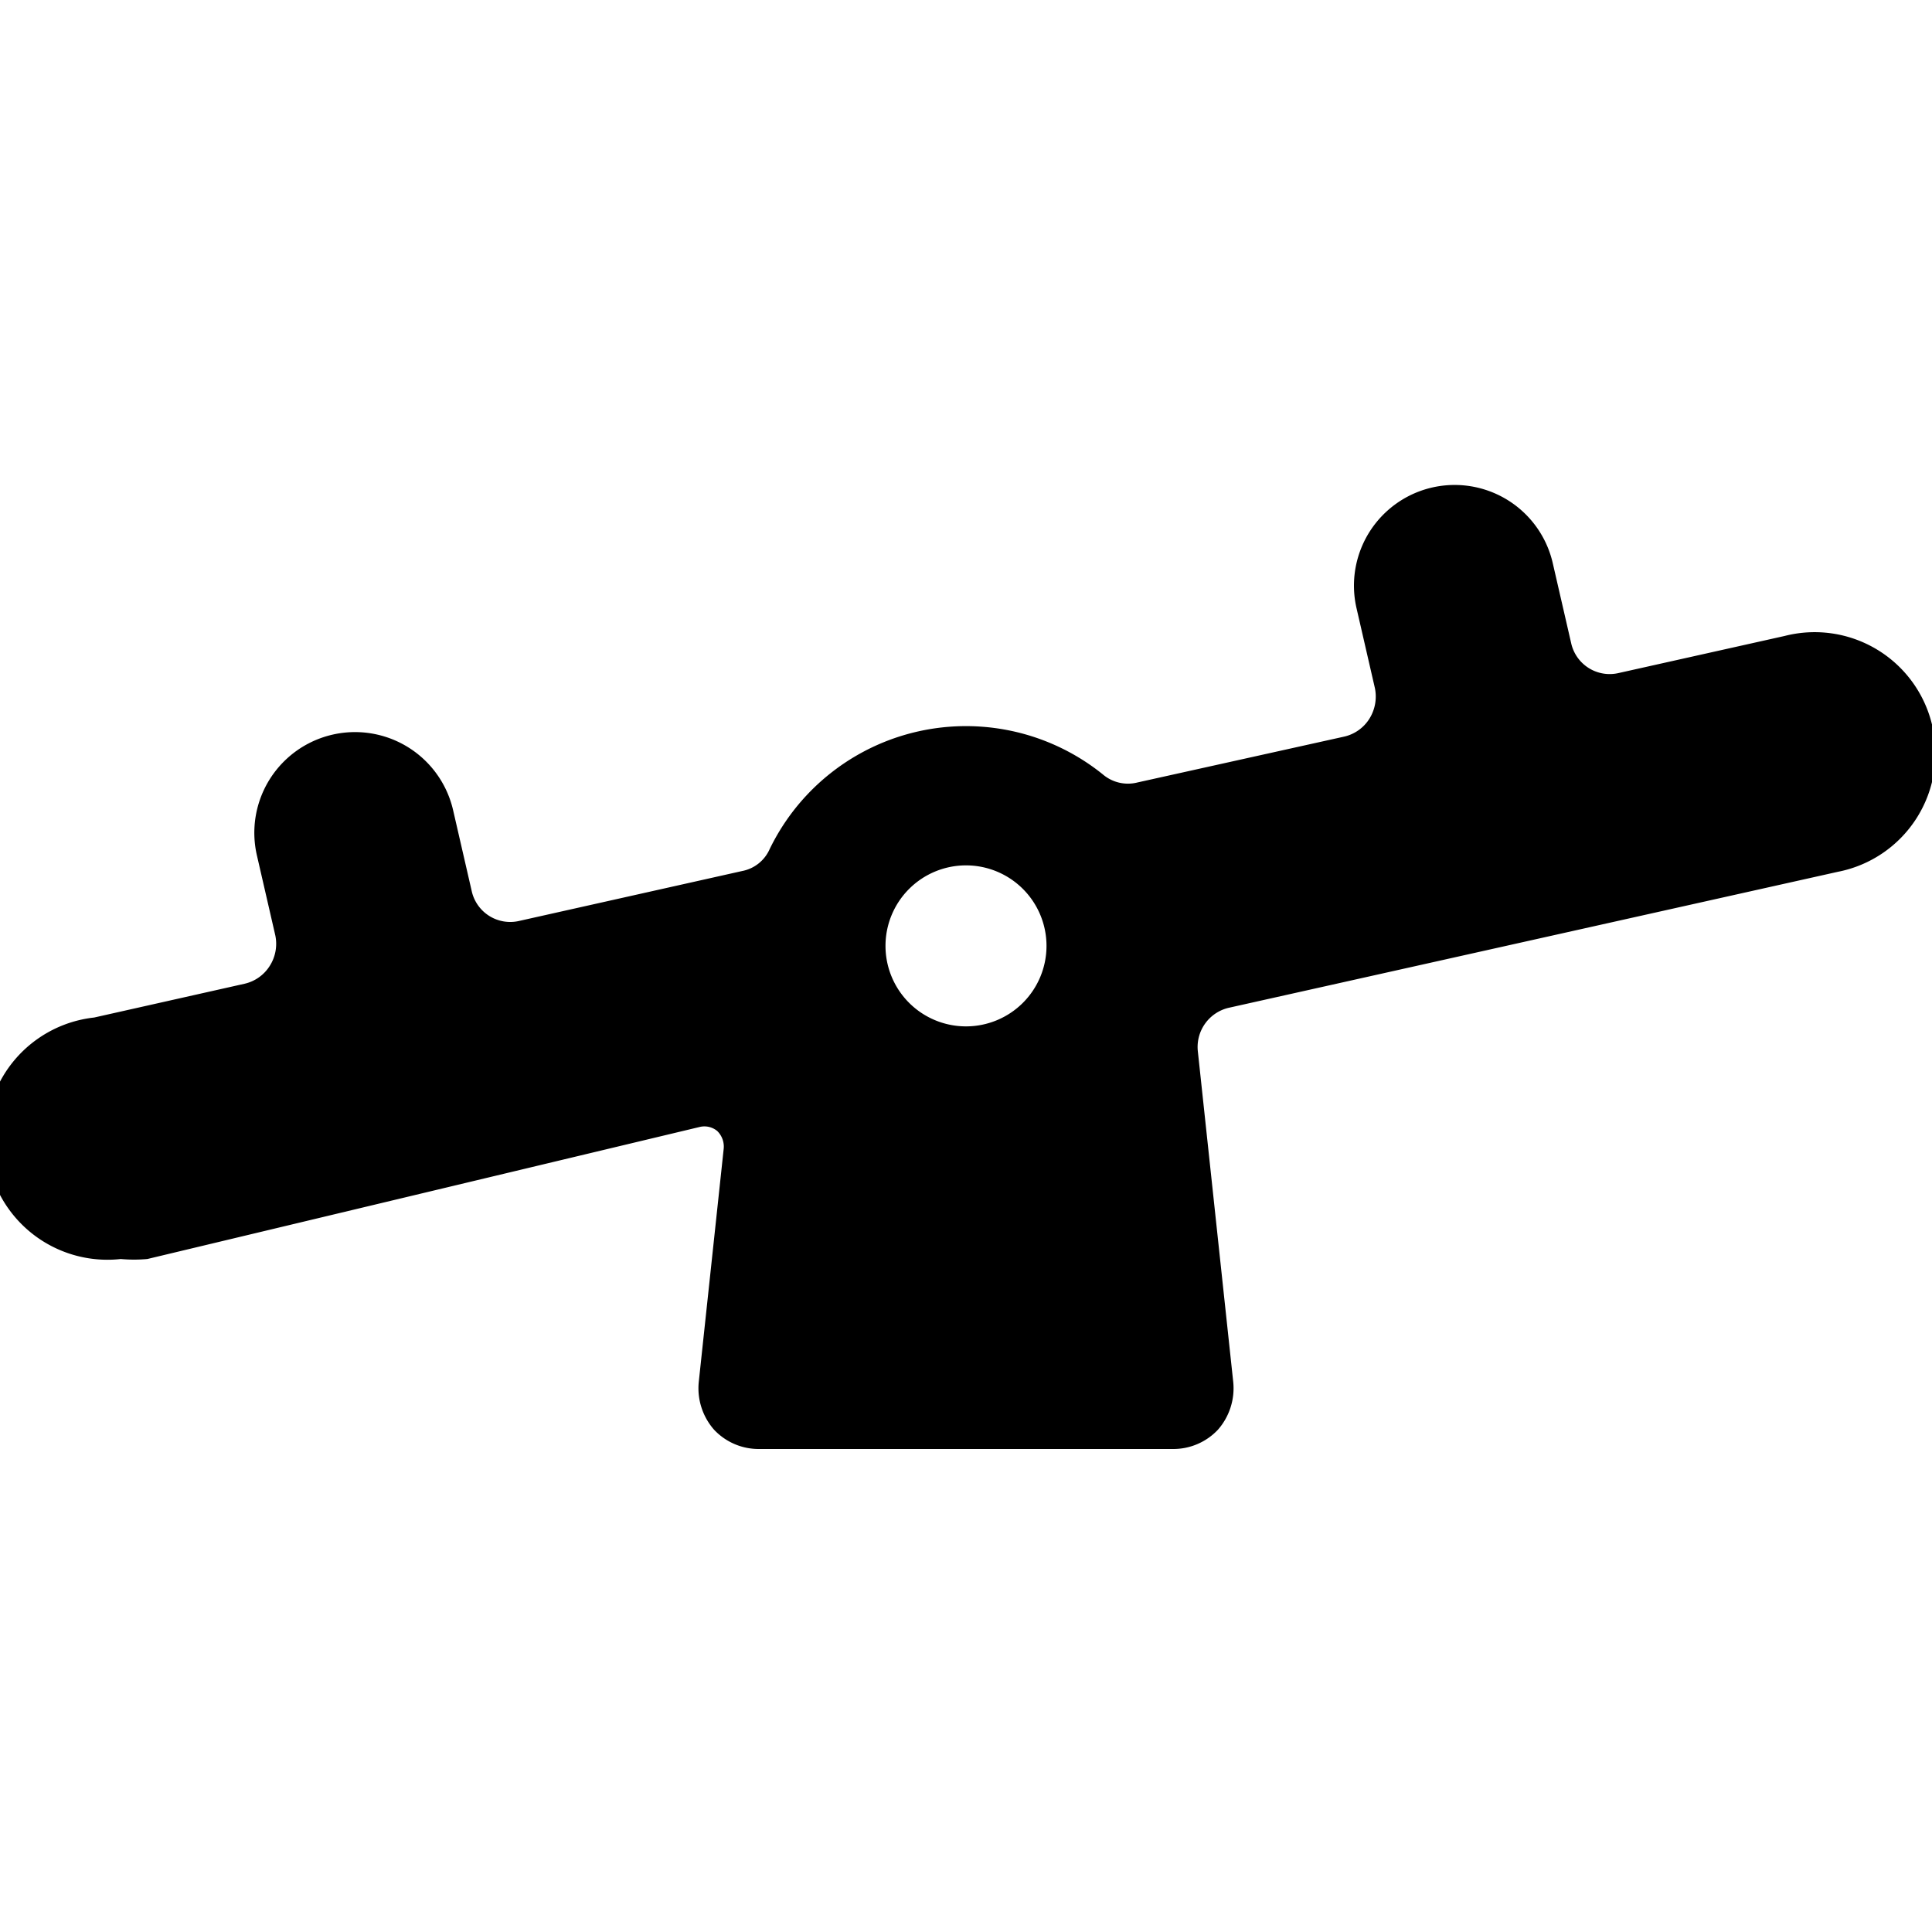
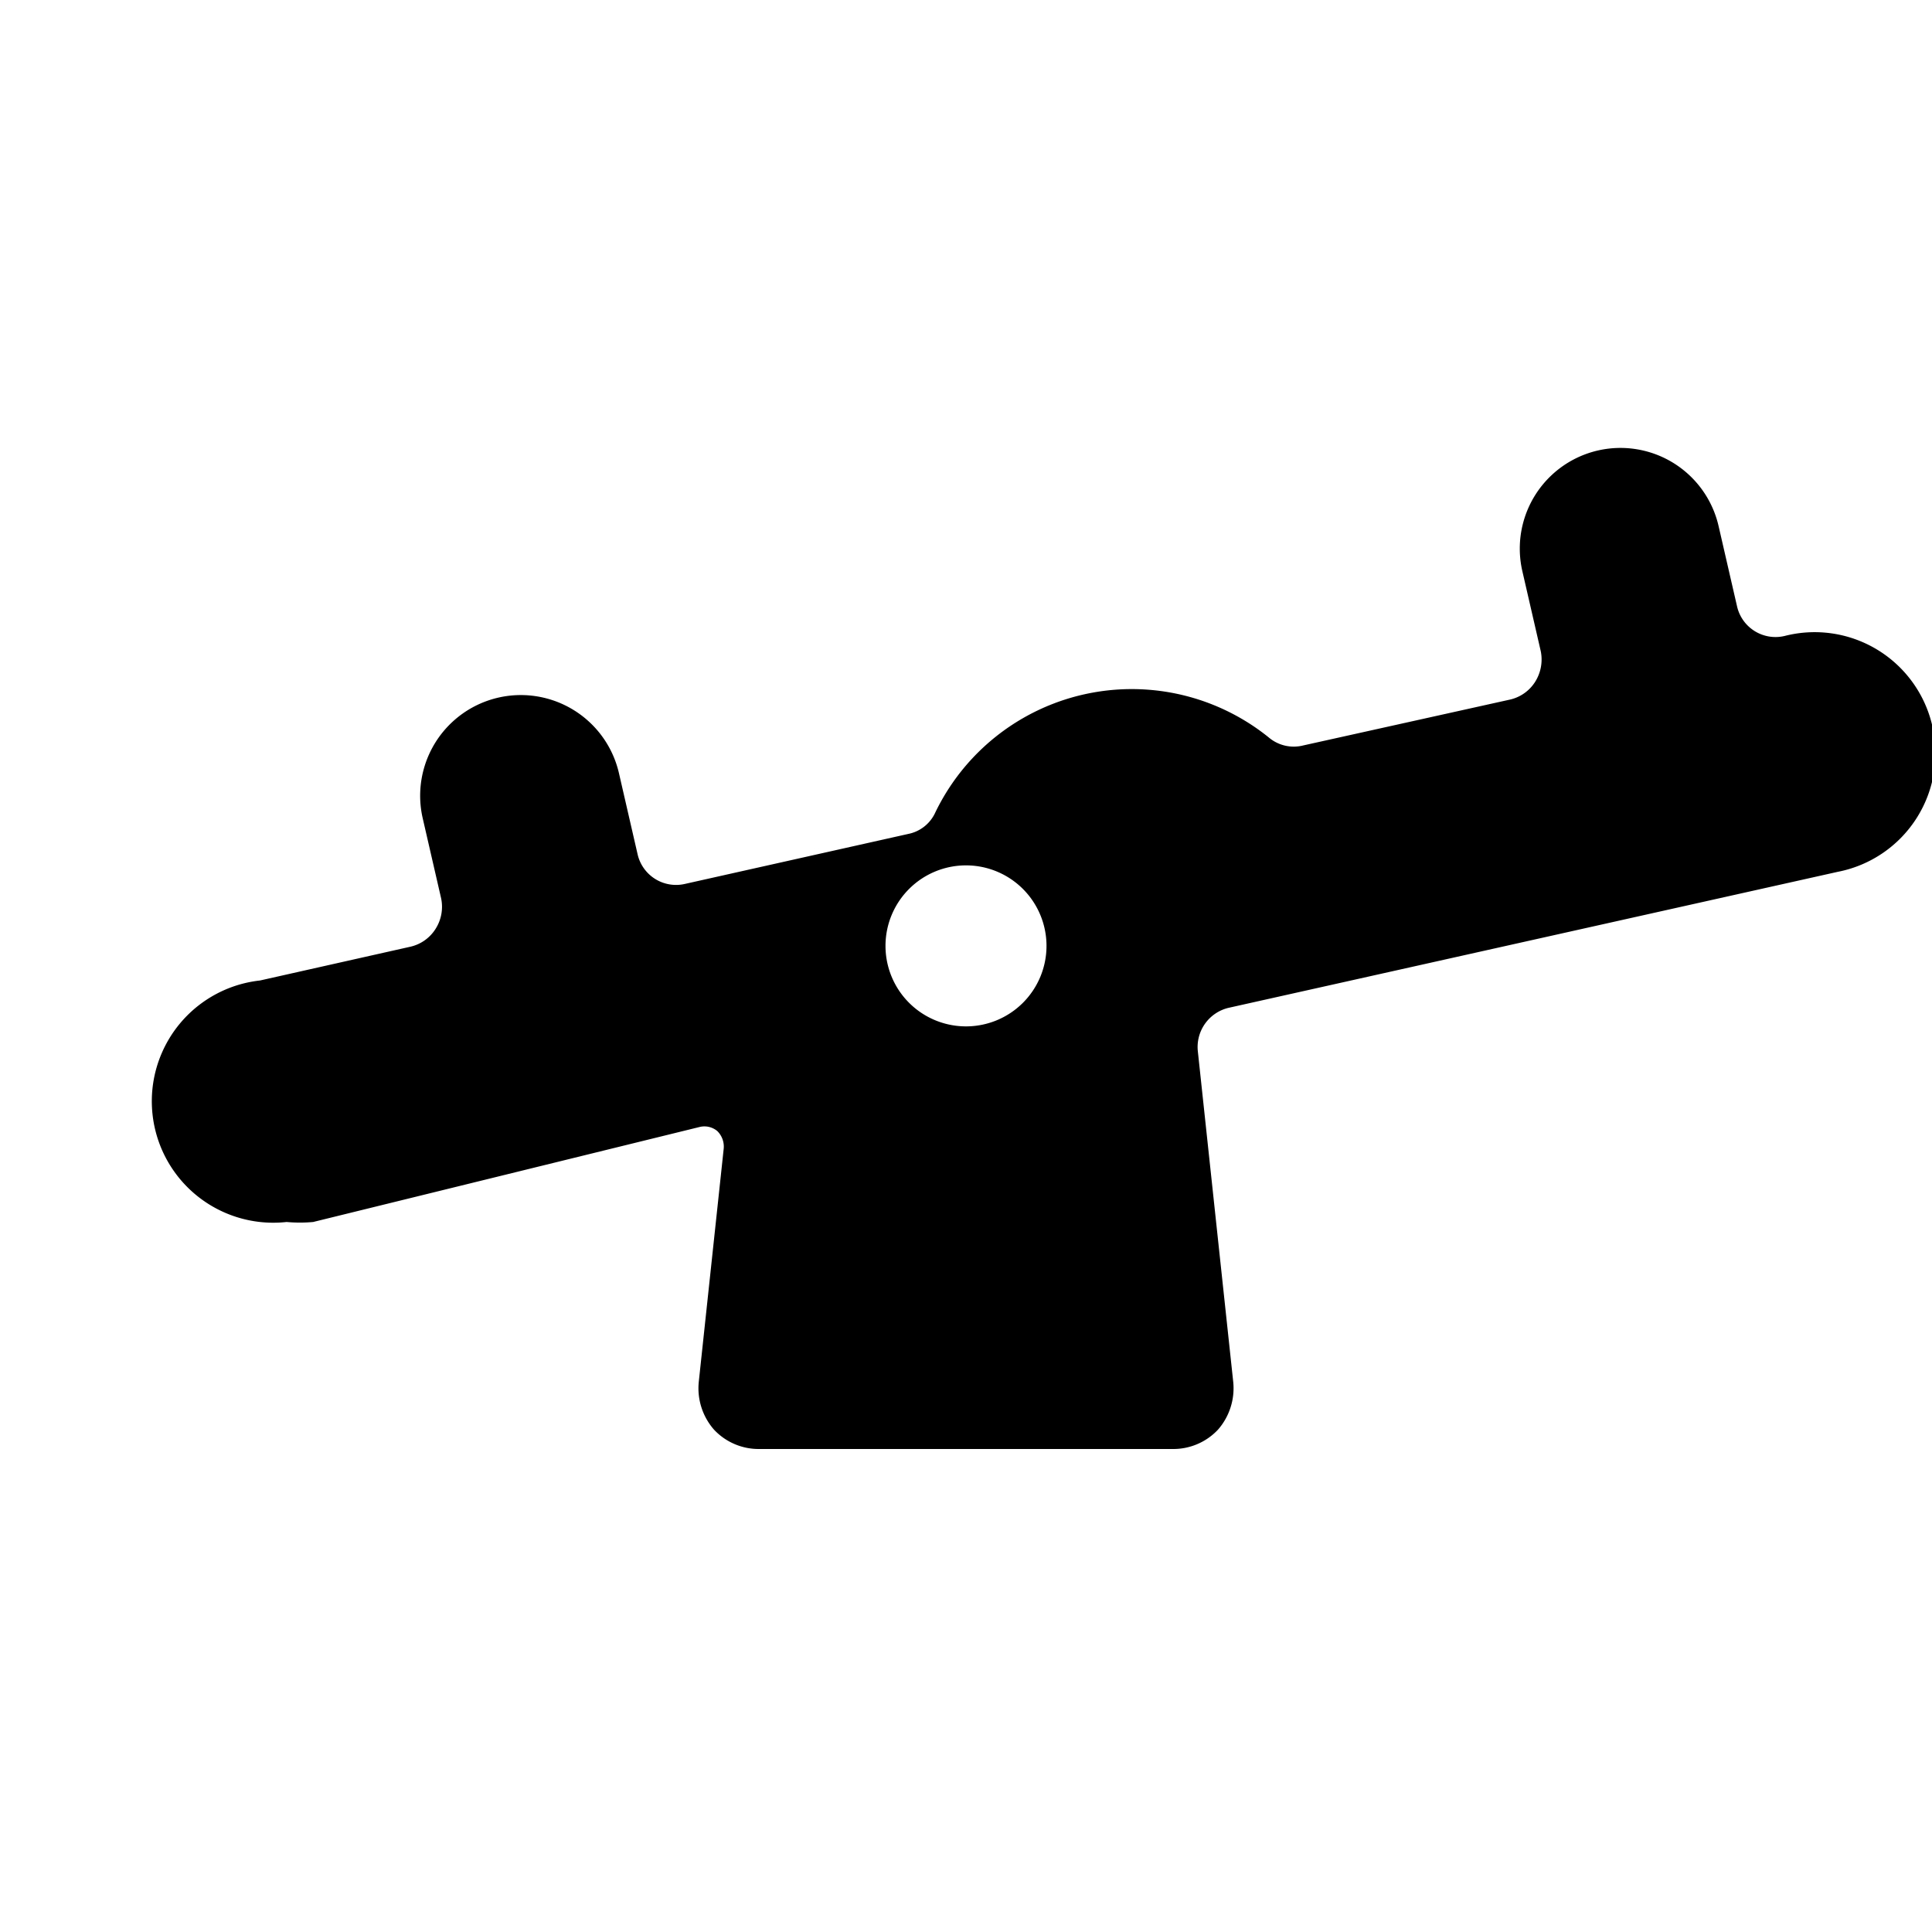
<svg xmlns="http://www.w3.org/2000/svg" viewBox="0 0 24 24">
-   <path d="M24 9a1.5 1.5 0 0 0 -1.83 -1.1l-2.06 0.46a0.49 0.49 0 0 1 -0.59 -0.36l-0.23 -1a1.25 1.25 0 0 0 -2.44 0.55l0.23 1a0.52 0.52 0 0 1 -0.07 0.38 0.5 0.5 0 0 1 -0.31 0.22l-2.57 0.57a0.48 0.48 0 0 1 -0.43 -0.1 2.71 2.71 0 0 0 -4.14 0.93 0.47 0.47 0 0 1 -0.34 0.27l-2.77 0.62a0.49 0.49 0 0 1 -0.59 -0.37l-0.23 -1a1.25 1.25 0 0 0 -2.44 0.55l0.23 1a0.51 0.51 0 0 1 -0.07 0.38 0.5 0.5 0 0 1 -0.31 0.22l-1.87 0.42a1.5 1.5 0 0 0 0.33 3 1.84 1.84 0 0 0 0.33 0L8.69 14a0.25 0.25 0 0 1 0.22 0.05 0.27 0.27 0 0 1 0.08 0.22l-0.31 2.9a0.78 0.78 0 0 0 0.19 0.59 0.76 0.76 0 0 0 0.56 0.24h5.14a0.76 0.76 0 0 0 0.56 -0.24 0.78 0.78 0 0 0 0.19 -0.59l-0.44 -4.11a0.5 0.5 0 0 1 0.38 -0.54l7.57 -1.69A1.5 1.5 0 0 0 24 9Zm-12 3.75a1 1 0 1 1 1 -1 1 1 0 0 1 -1 1Z" fill="#000000" stroke-width="1" />
+   <path d="M24 9a1.5 1.5 0 0 0 -1.83 -1.1a0.49 0.49 0 0 1 -0.59 -0.36l-0.23 -1a1.25 1.25 0 0 0 -2.44 0.55l0.23 1a0.52 0.52 0 0 1 -0.07 0.38 0.5 0.5 0 0 1 -0.31 0.22l-2.57 0.57a0.48 0.48 0 0 1 -0.43 -0.1 2.71 2.71 0 0 0 -4.14 0.93 0.47 0.47 0 0 1 -0.34 0.27l-2.77 0.62a0.49 0.49 0 0 1 -0.59 -0.37l-0.23 -1a1.25 1.25 0 0 0 -2.44 0.55l0.23 1a0.51 0.51 0 0 1 -0.07 0.38 0.5 0.5 0 0 1 -0.31 0.22l-1.87 0.42a1.5 1.5 0 0 0 0.33 3 1.84 1.84 0 0 0 0.33 0L8.69 14a0.25 0.25 0 0 1 0.22 0.05 0.27 0.27 0 0 1 0.08 0.22l-0.31 2.9a0.78 0.78 0 0 0 0.19 0.59 0.76 0.76 0 0 0 0.56 0.24h5.14a0.76 0.76 0 0 0 0.56 -0.24 0.78 0.78 0 0 0 0.19 -0.59l-0.44 -4.11a0.5 0.5 0 0 1 0.38 -0.54l7.57 -1.69A1.5 1.5 0 0 0 24 9Zm-12 3.75a1 1 0 1 1 1 -1 1 1 0 0 1 -1 1Z" fill="#000000" stroke-width="1" />
</svg>